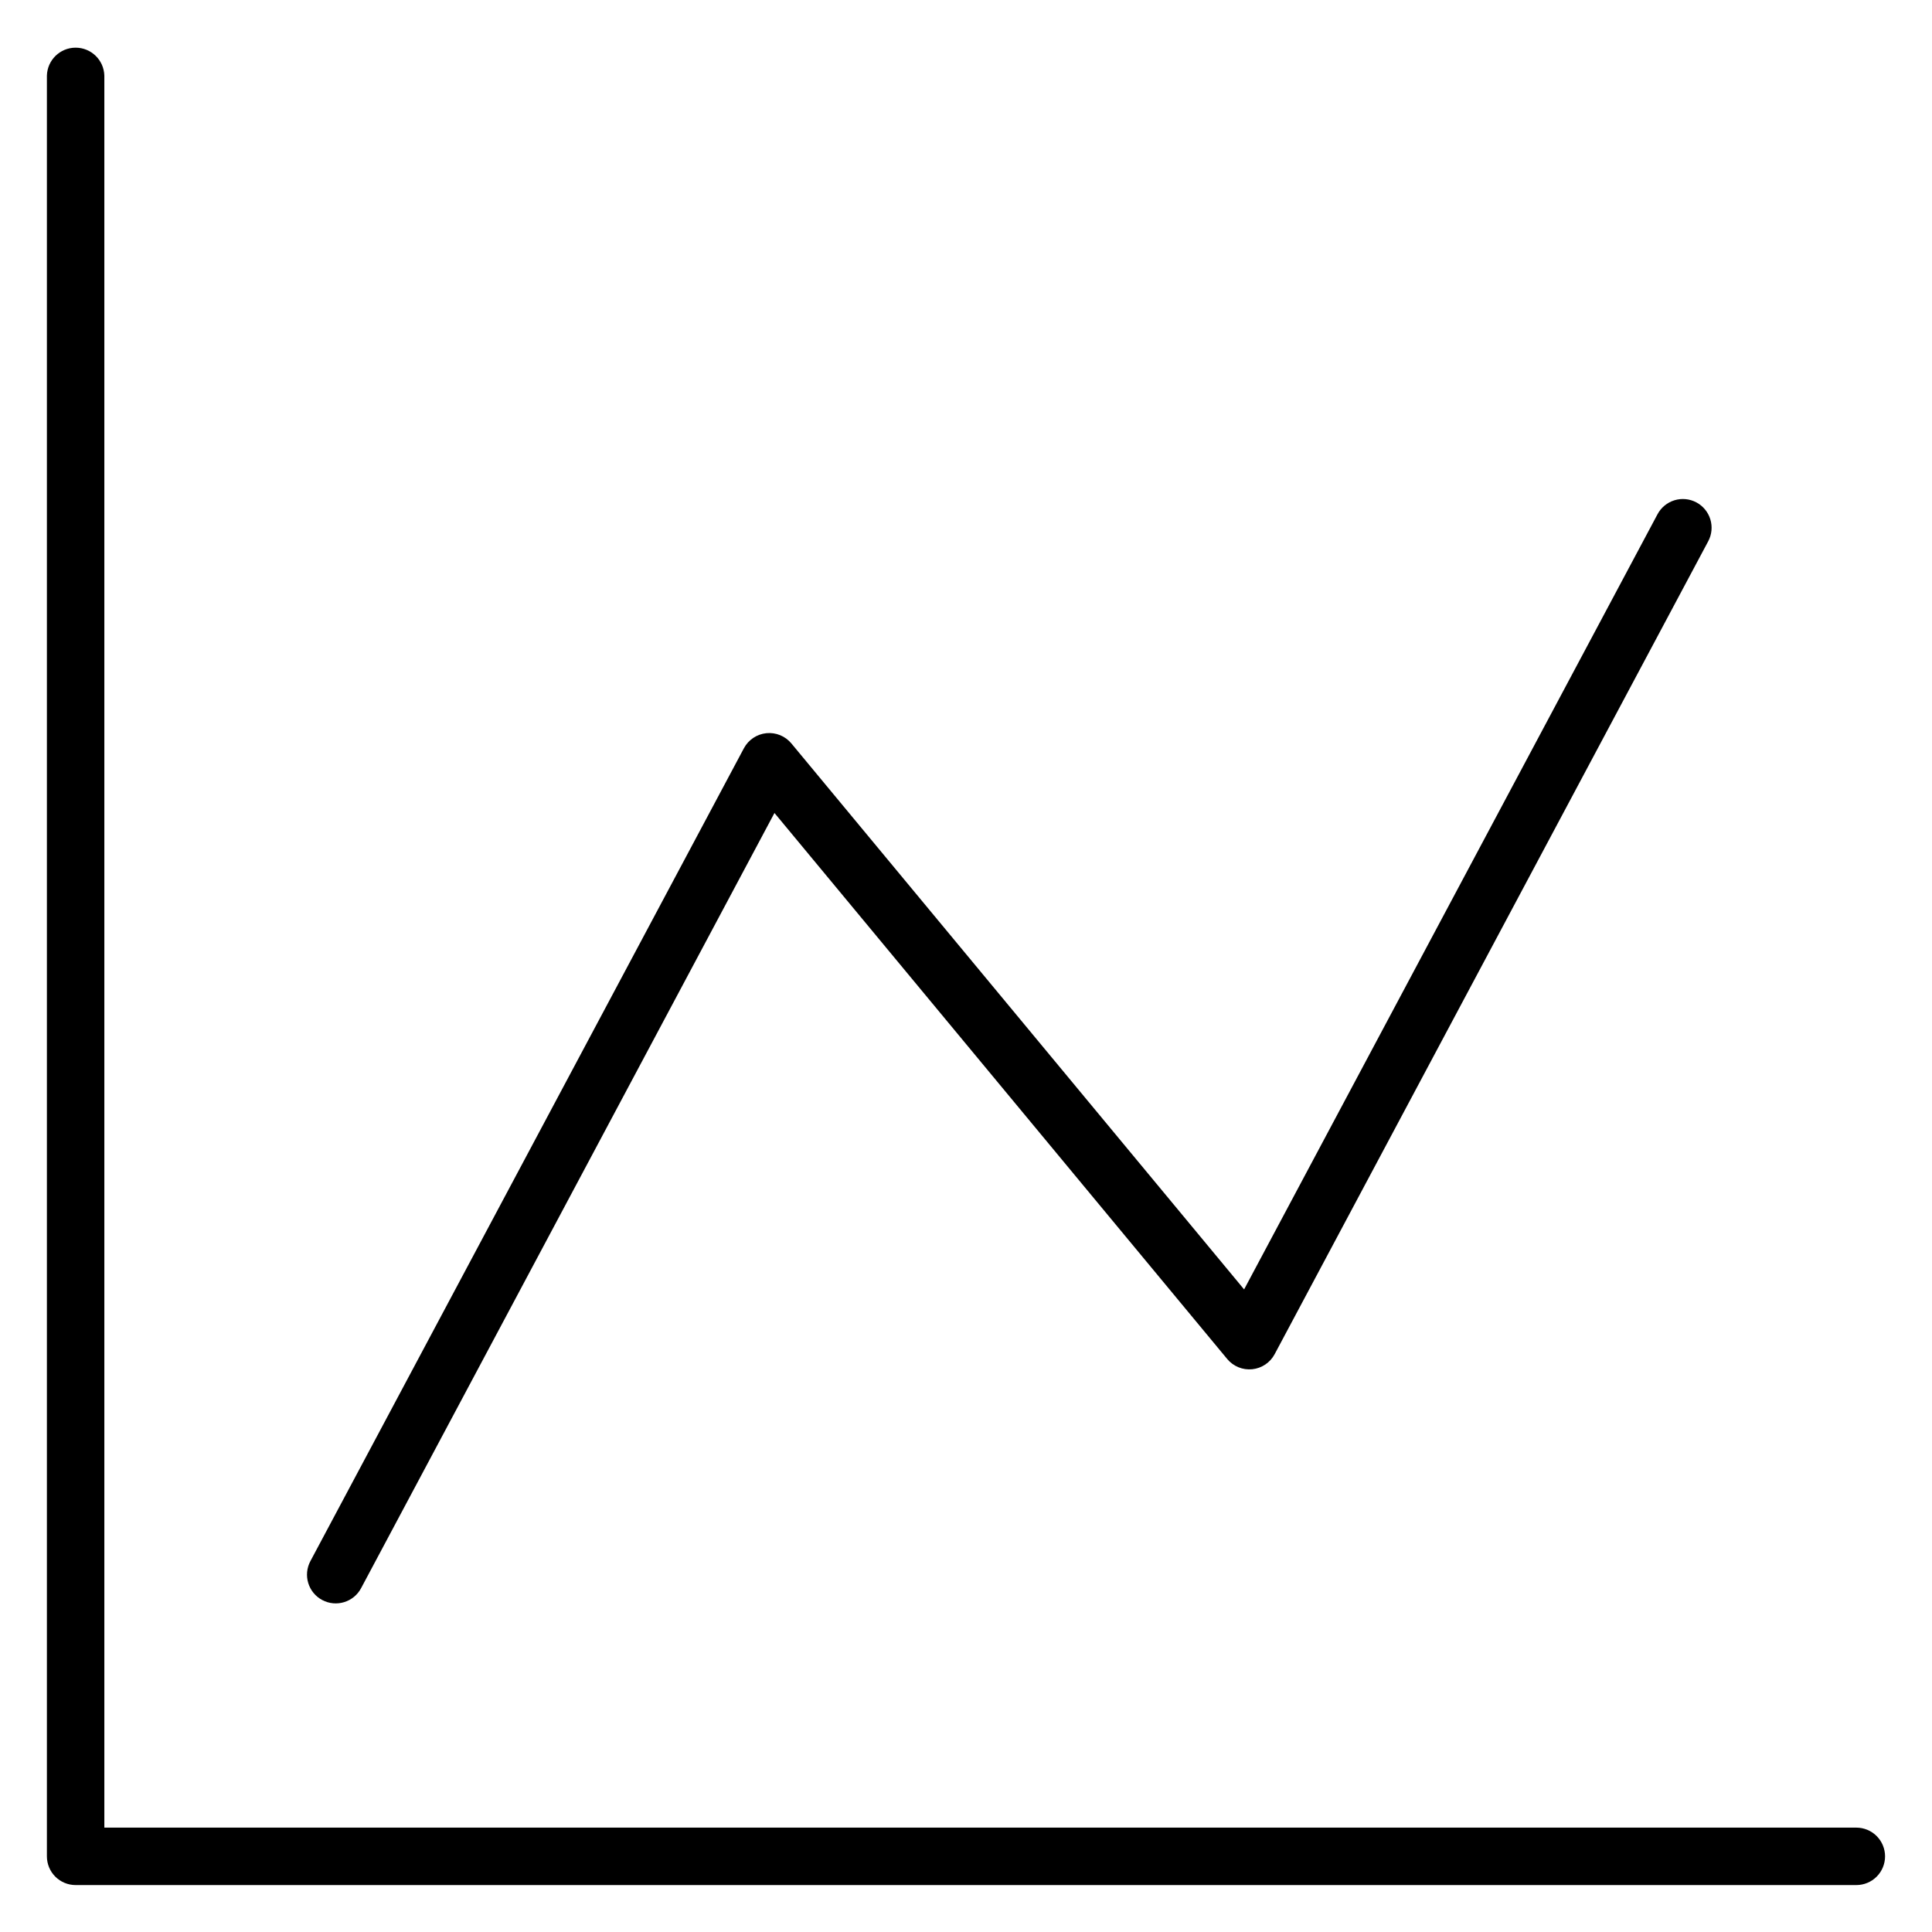
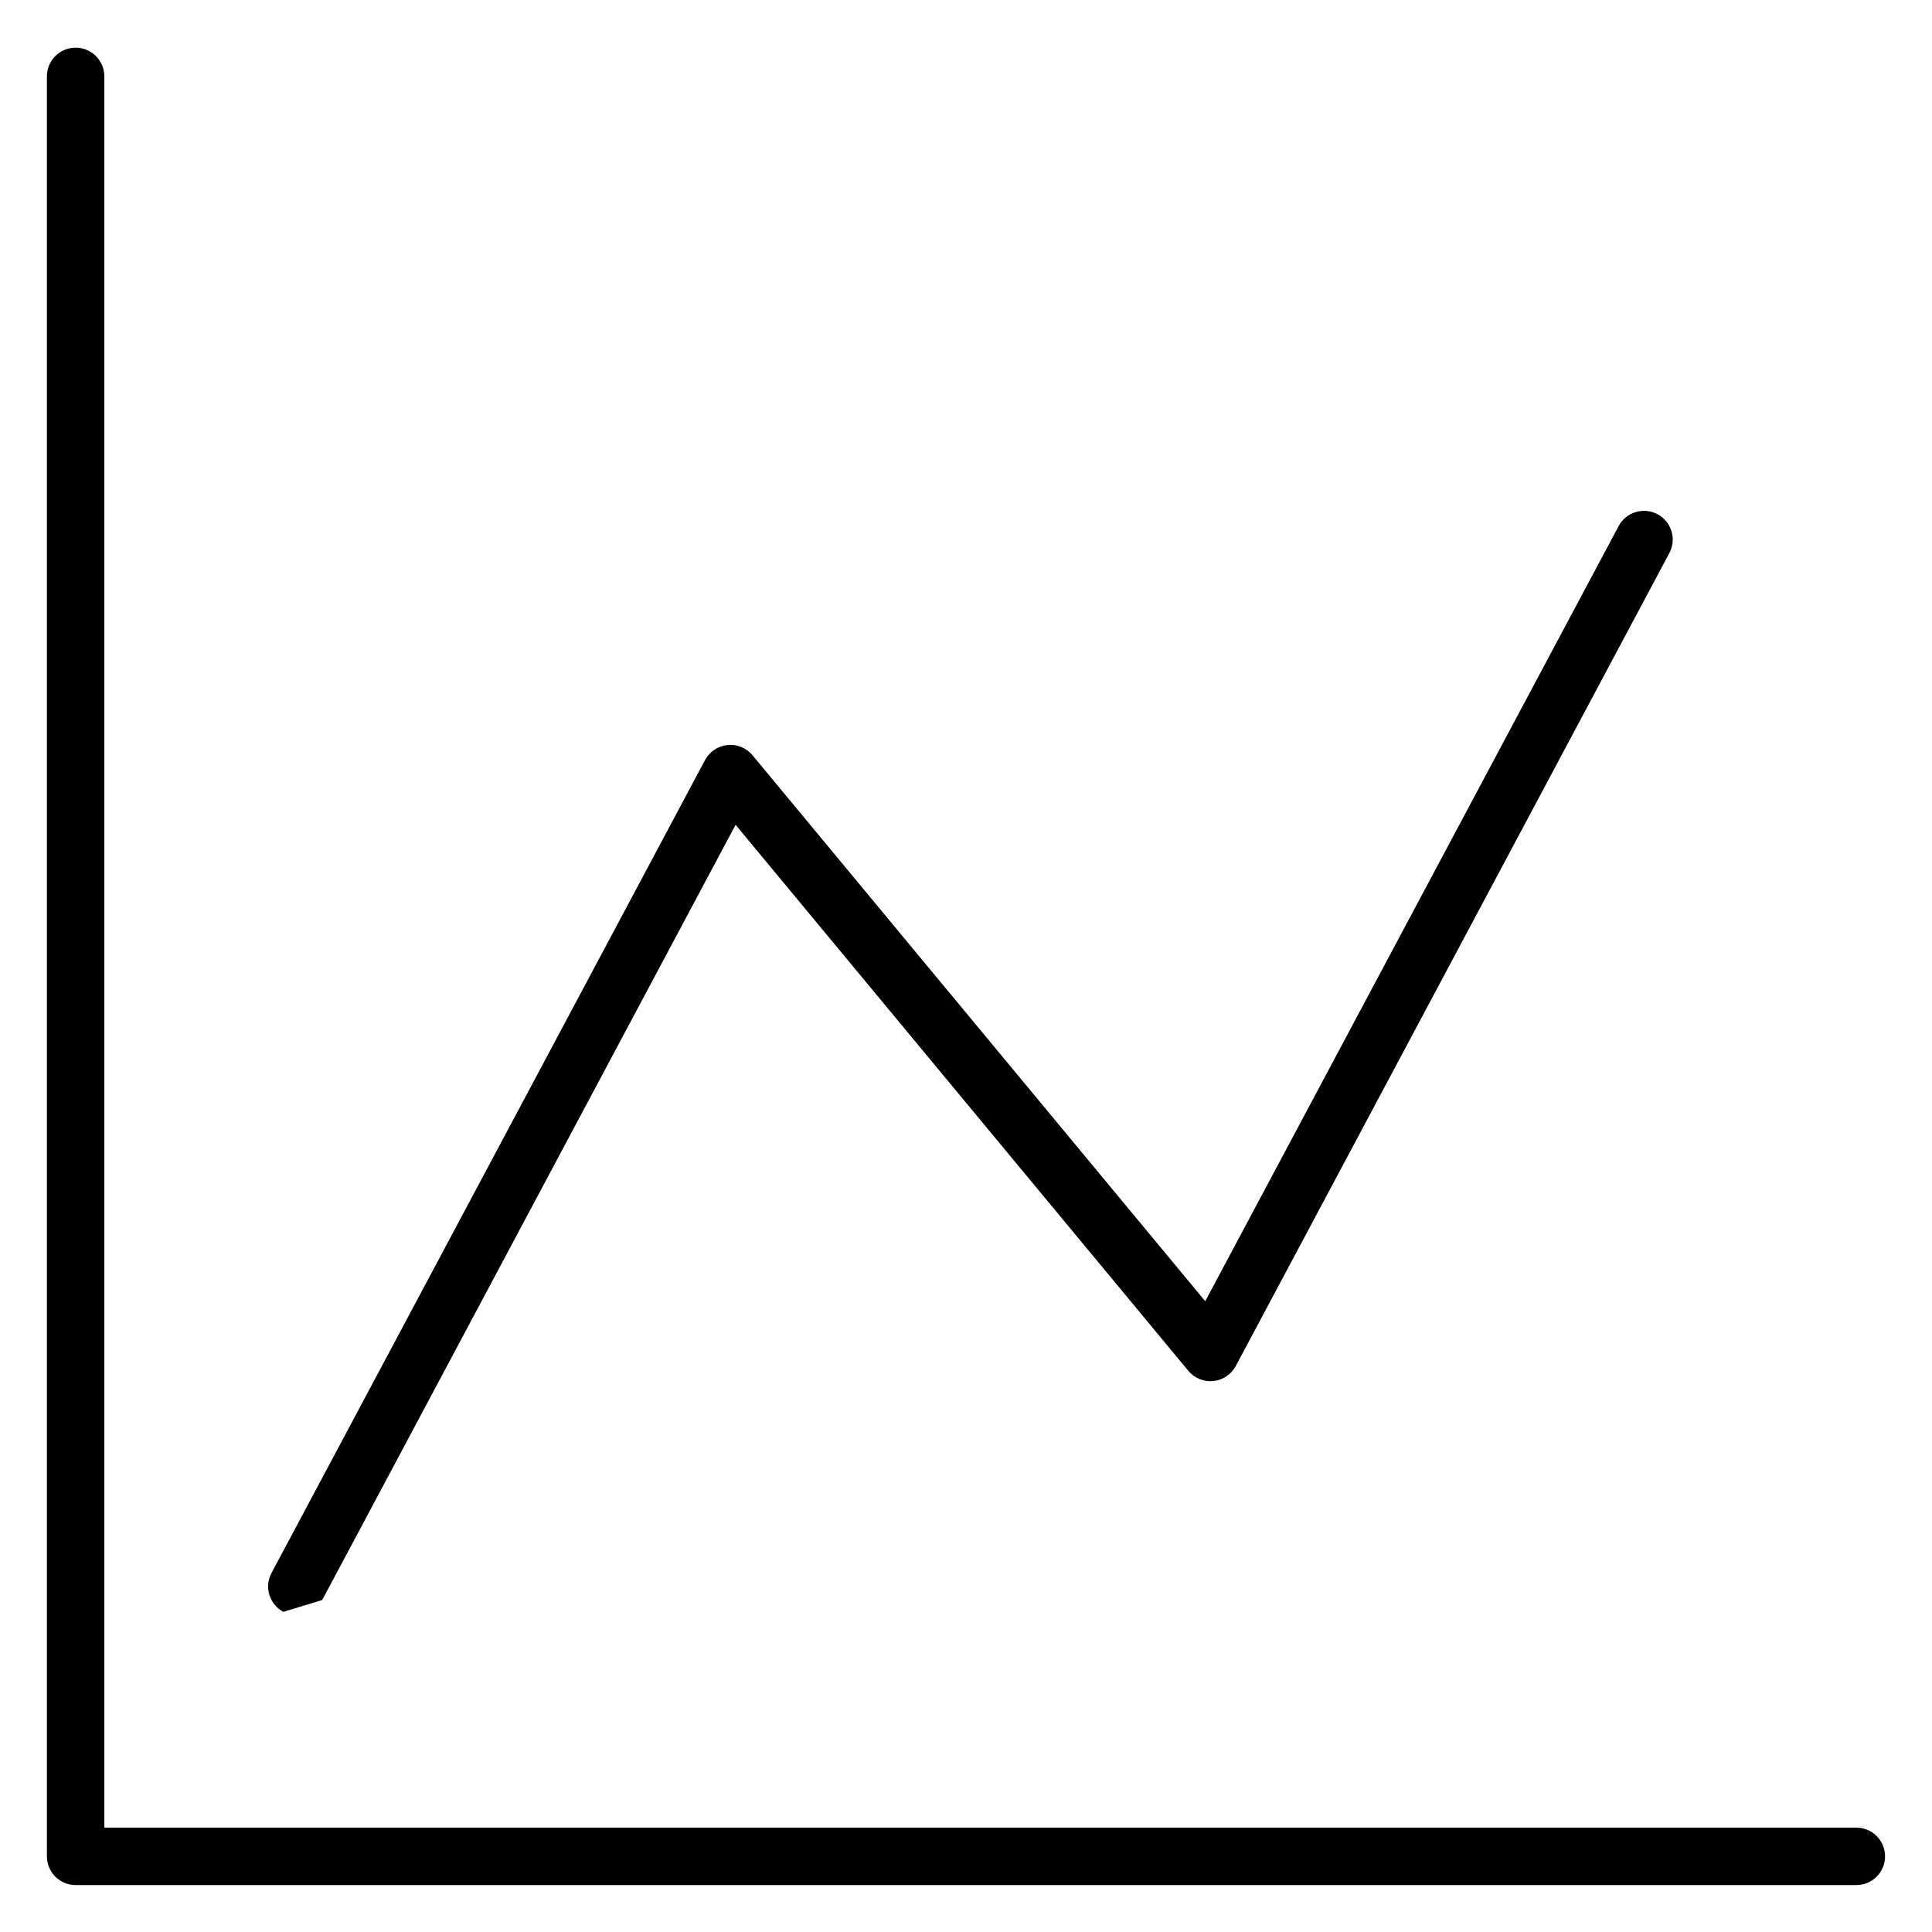
<svg xmlns="http://www.w3.org/2000/svg" fill="#000000" width="800px" height="800px" version="1.1" viewBox="144 144 512 512">
-   <path d="m643.56 635.95c0 2.019-0.801 3.957-2.227 5.383-1.426 1.426-3.363 2.227-5.383 2.227h-471.91c-2.019 0-3.953-0.801-5.383-2.227-1.426-1.426-2.227-3.363-2.227-5.383v-471.91c0.113-4.125 3.488-7.406 7.609-7.406 4.125 0 7.5 3.281 7.613 7.406v464.3h464.3c2.019 0 3.957 0.805 5.383 2.231 1.426 1.43 2.227 3.367 2.227 5.383zm-414.17-67.93c3.711 1.98 8.324 0.578 10.301-3.133l109.55-205.44 119.98 144.7c1.617 1.953 4.106 2.969 6.629 2.715 2.523-0.258 4.754-1.754 5.945-3.992l114.9-215.43c0.949-1.781 1.152-3.867 0.566-5.801-0.59-1.93-1.922-3.551-3.703-4.5s-3.867-1.152-5.797-0.566c-1.934 0.59-3.551 1.918-4.5 3.699l-109.56 205.43-119.98-144.69c-1.621-1.949-4.106-2.965-6.629-2.711-2.523 0.258-4.754 1.754-5.949 3.988l-114.89 215.43c-0.949 1.785-1.156 3.871-0.566 5.801 0.586 1.934 1.918 3.551 3.699 4.5z" />
+   <path d="m643.56 635.95c0 2.019-0.801 3.957-2.227 5.383-1.426 1.426-3.363 2.227-5.383 2.227h-471.91c-2.019 0-3.953-0.801-5.383-2.227-1.426-1.426-2.227-3.363-2.227-5.383v-471.91c0.113-4.125 3.488-7.406 7.609-7.406 4.125 0 7.5 3.281 7.613 7.406v464.3h464.3c2.019 0 3.957 0.805 5.383 2.231 1.426 1.43 2.227 3.367 2.227 5.383zm-414.17-67.93l109.55-205.44 119.98 144.7c1.617 1.953 4.106 2.969 6.629 2.715 2.523-0.258 4.754-1.754 5.945-3.992l114.9-215.43c0.949-1.781 1.152-3.867 0.566-5.801-0.59-1.93-1.922-3.551-3.703-4.5s-3.867-1.152-5.797-0.566c-1.934 0.59-3.551 1.918-4.5 3.699l-109.56 205.43-119.98-144.69c-1.621-1.949-4.106-2.965-6.629-2.711-2.523 0.258-4.754 1.754-5.949 3.988l-114.89 215.43c-0.949 1.785-1.156 3.871-0.566 5.801 0.586 1.934 1.918 3.551 3.699 4.5z" />
</svg>